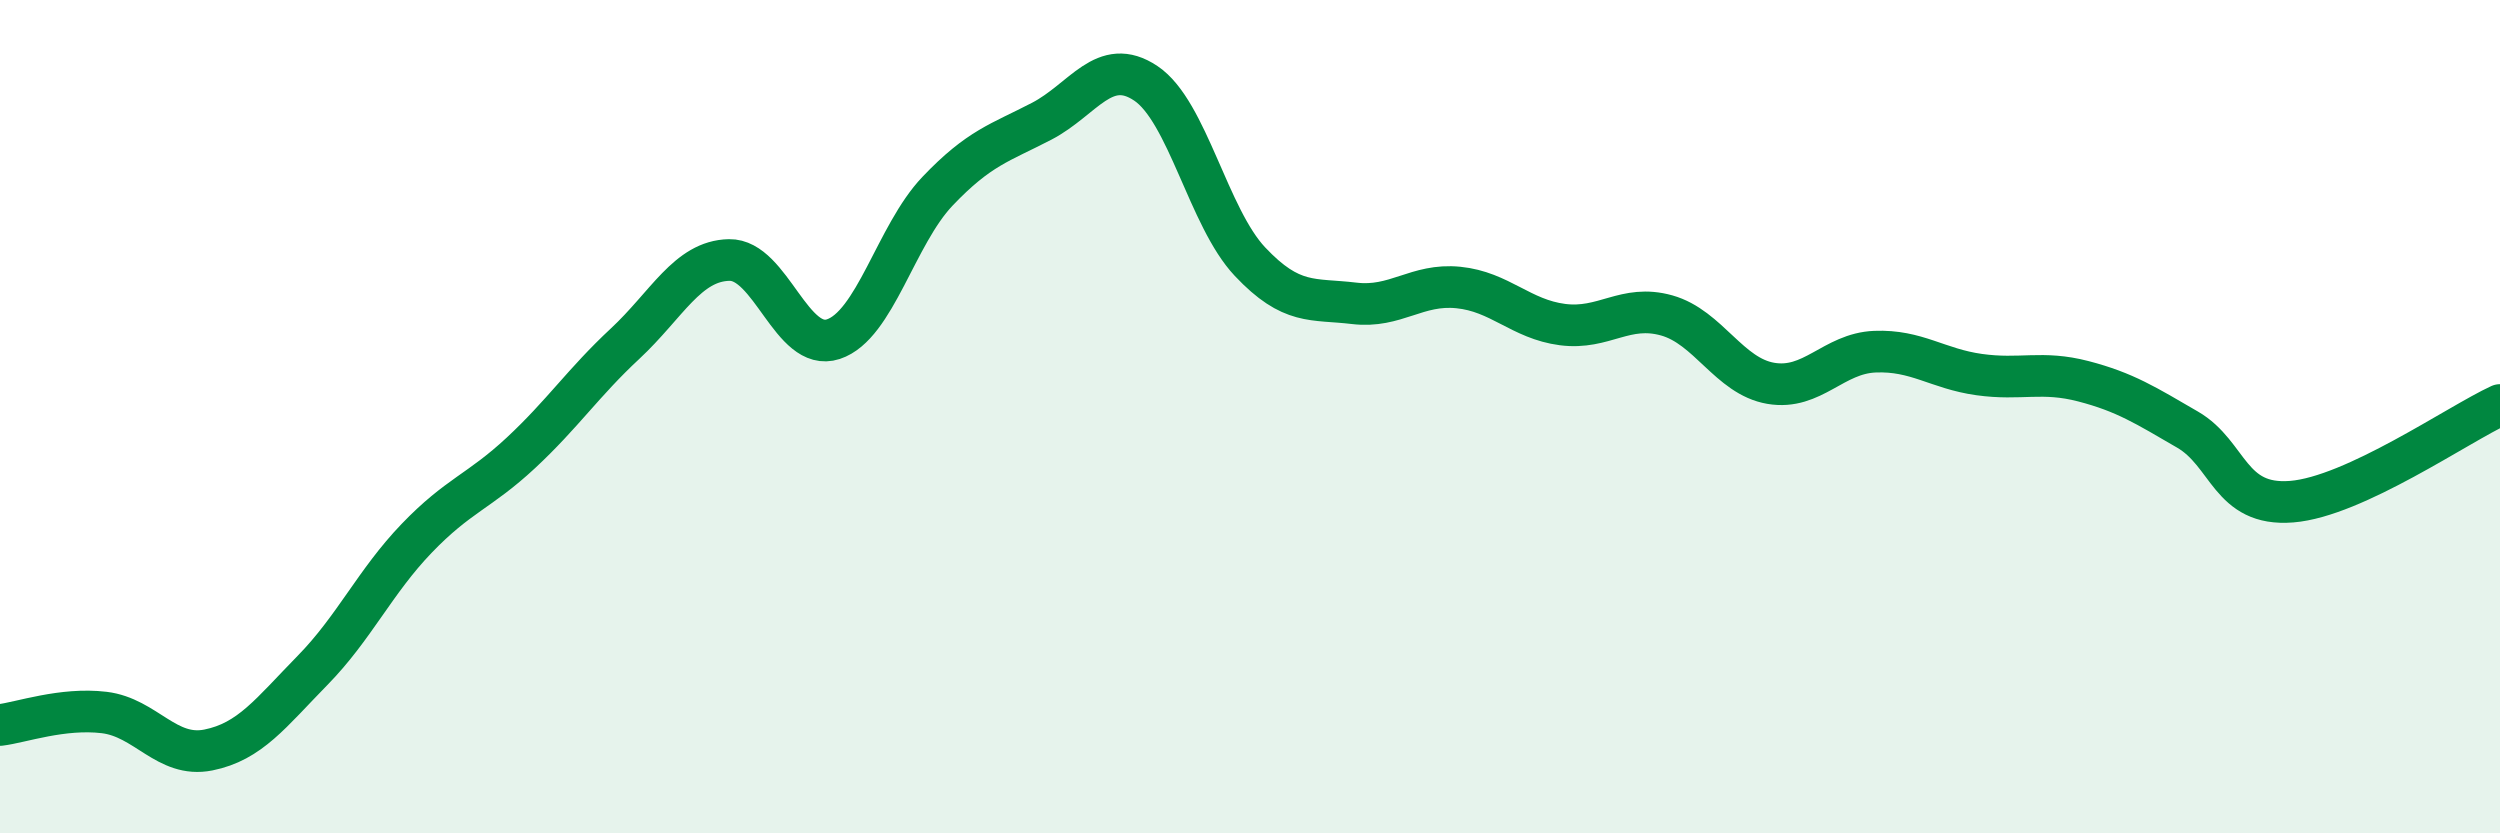
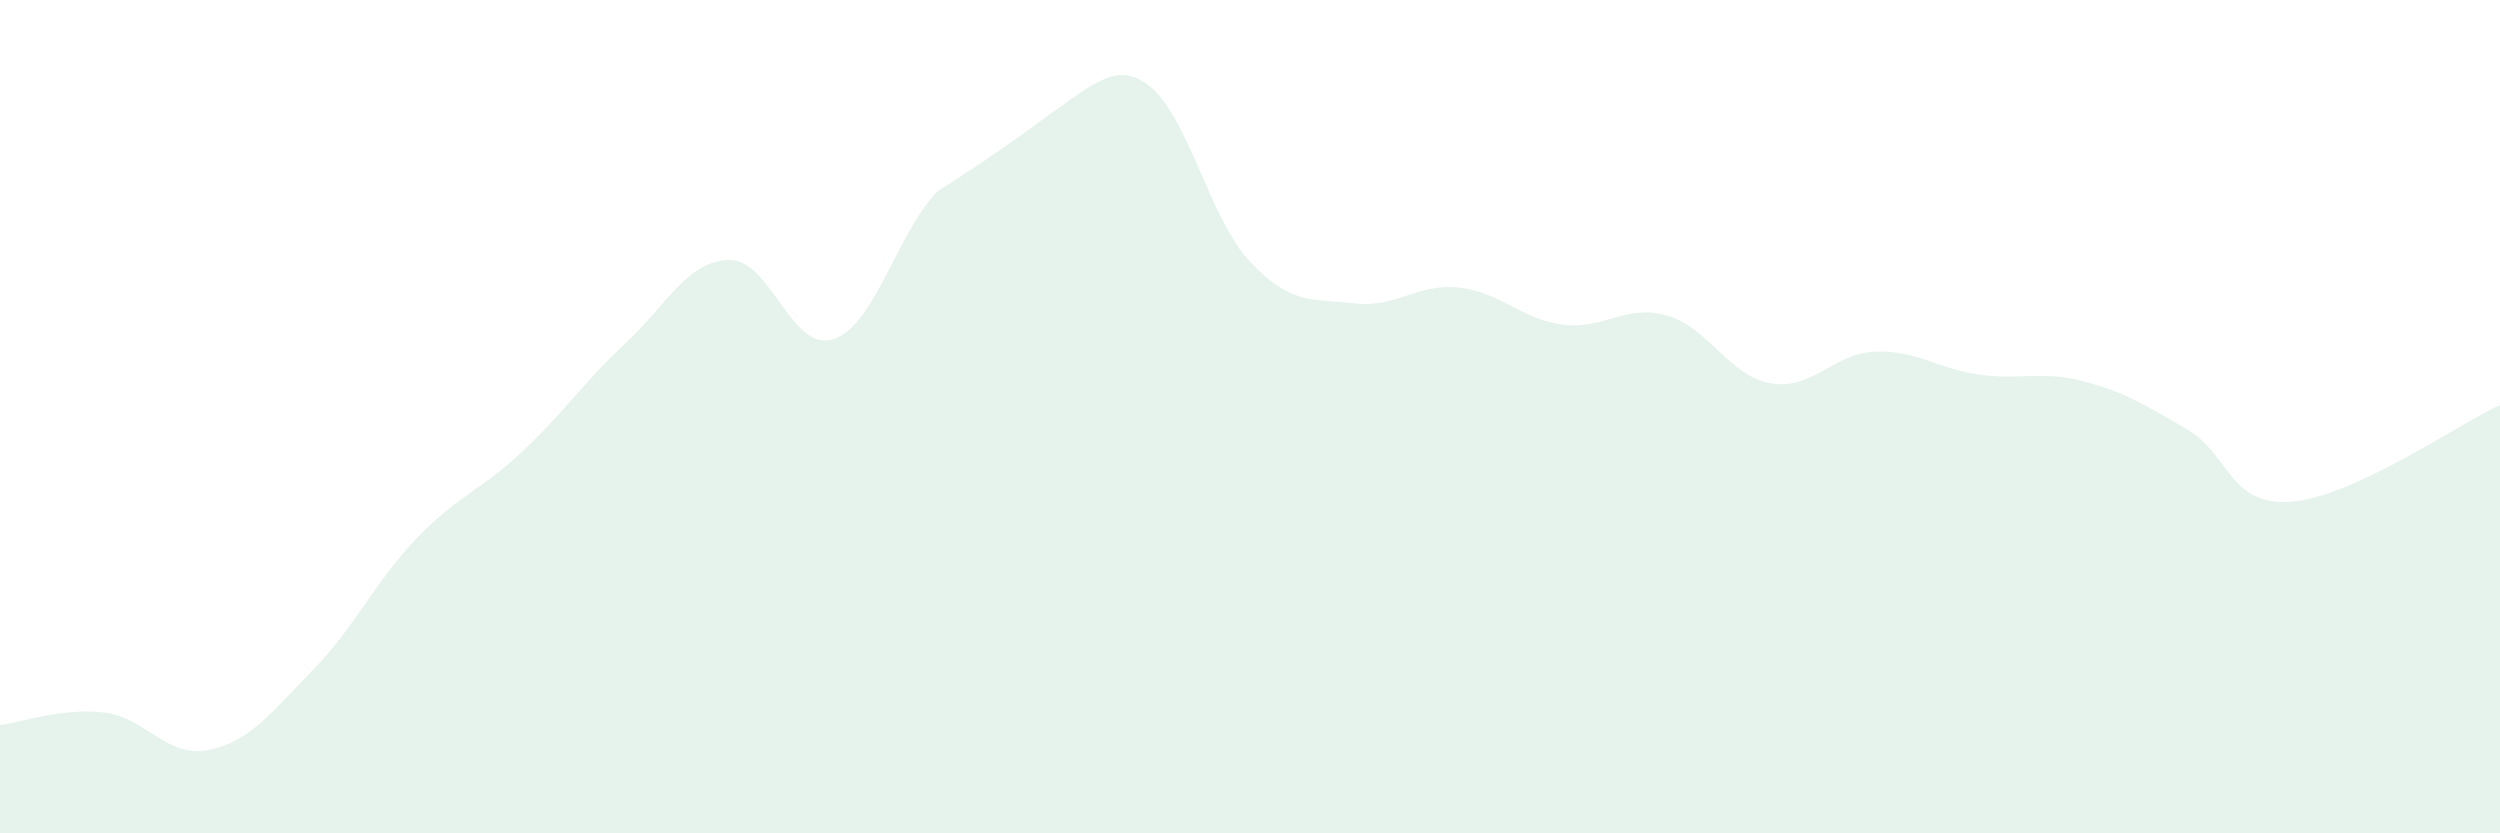
<svg xmlns="http://www.w3.org/2000/svg" width="60" height="20" viewBox="0 0 60 20">
-   <path d="M 0,17.4 C 0.5,17.34 1.5,16.98 2.5,17.1 C 3.5,17.22 4,18.2 5,18 C 6,17.8 6.5,17.11 7.5,16.09 C 8.5,15.07 9,13.96 10,12.92 C 11,11.88 11.5,11.8 12.5,10.87 C 13.5,9.94 14,9.18 15,8.25 C 16,7.32 16.5,6.26 17.5,6.24 C 18.5,6.22 19,8.47 20,8.14 C 21,7.81 21.5,5.64 22.5,4.59 C 23.5,3.54 24,3.43 25,2.91 C 26,2.39 26.5,1.33 27.5,2 C 28.5,2.67 29,5.22 30,6.28 C 31,7.34 31.5,7.16 32.5,7.28 C 33.5,7.4 34,6.8 35,6.9 C 36,7 36.5,7.66 37.5,7.79 C 38.5,7.92 39,7.29 40,7.57 C 41,7.85 41.5,9.03 42.5,9.2 C 43.5,9.37 44,8.48 45,8.44 C 46,8.4 46.5,8.85 47.5,8.99 C 48.5,9.13 49,8.89 50,9.15 C 51,9.41 51.5,9.73 52.5,10.31 C 53.5,10.89 53.5,12.16 55,12.04 C 56.5,11.92 59,10.18 60,9.72L60 20L0 20Z" fill="#008740" opacity="0.1" stroke-linecap="round" stroke-linejoin="round" />
-   <path d="M 0,17.4 C 0.5,17.34 1.5,16.98 2.5,17.1 C 3.5,17.22 4,18.2 5,18 C 6,17.8 6.5,17.11 7.5,16.09 C 8.5,15.07 9,13.96 10,12.92 C 11,11.88 11.5,11.8 12.5,10.87 C 13.5,9.94 14,9.18 15,8.25 C 16,7.32 16.5,6.26 17.5,6.24 C 18.5,6.22 19,8.47 20,8.14 C 21,7.81 21.5,5.64 22.5,4.59 C 23.5,3.54 24,3.43 25,2.91 C 26,2.39 26.5,1.33 27.5,2 C 28.5,2.67 29,5.22 30,6.28 C 31,7.34 31.5,7.16 32.5,7.28 C 33.5,7.4 34,6.8 35,6.9 C 36,7 36.5,7.66 37.5,7.79 C 38.5,7.92 39,7.29 40,7.57 C 41,7.85 41.5,9.03 42.5,9.2 C 43.5,9.37 44,8.48 45,8.44 C 46,8.4 46.5,8.85 47.5,8.99 C 48.5,9.13 49,8.89 50,9.15 C 51,9.41 51.5,9.73 52.5,10.31 C 53.5,10.89 53.5,12.16 55,12.04 C 56.5,11.92 59,10.18 60,9.72" stroke="#008740" stroke-width="1" fill="none" stroke-linecap="round" stroke-linejoin="round" />
+   <path d="M 0,17.4 C 0.5,17.34 1.5,16.98 2.5,17.1 C 3.5,17.22 4,18.2 5,18 C 6,17.8 6.5,17.11 7.5,16.09 C 8.5,15.07 9,13.96 10,12.92 C 11,11.88 11.5,11.8 12.5,10.87 C 13.5,9.94 14,9.18 15,8.25 C 16,7.32 16.5,6.26 17.5,6.24 C 18.5,6.22 19,8.47 20,8.14 C 21,7.81 21.5,5.64 22.5,4.59 C 26,2.39 26.5,1.33 27.5,2 C 28.5,2.67 29,5.22 30,6.28 C 31,7.34 31.5,7.16 32.5,7.28 C 33.5,7.4 34,6.8 35,6.9 C 36,7 36.5,7.66 37.5,7.79 C 38.5,7.92 39,7.29 40,7.57 C 41,7.85 41.5,9.03 42.5,9.2 C 43.5,9.37 44,8.48 45,8.44 C 46,8.4 46.5,8.85 47.5,8.99 C 48.5,9.13 49,8.89 50,9.15 C 51,9.41 51.5,9.73 52.5,10.31 C 53.5,10.89 53.5,12.16 55,12.04 C 56.5,11.92 59,10.18 60,9.72L60 20L0 20Z" fill="#008740" opacity="0.1" stroke-linecap="round" stroke-linejoin="round" />
</svg>